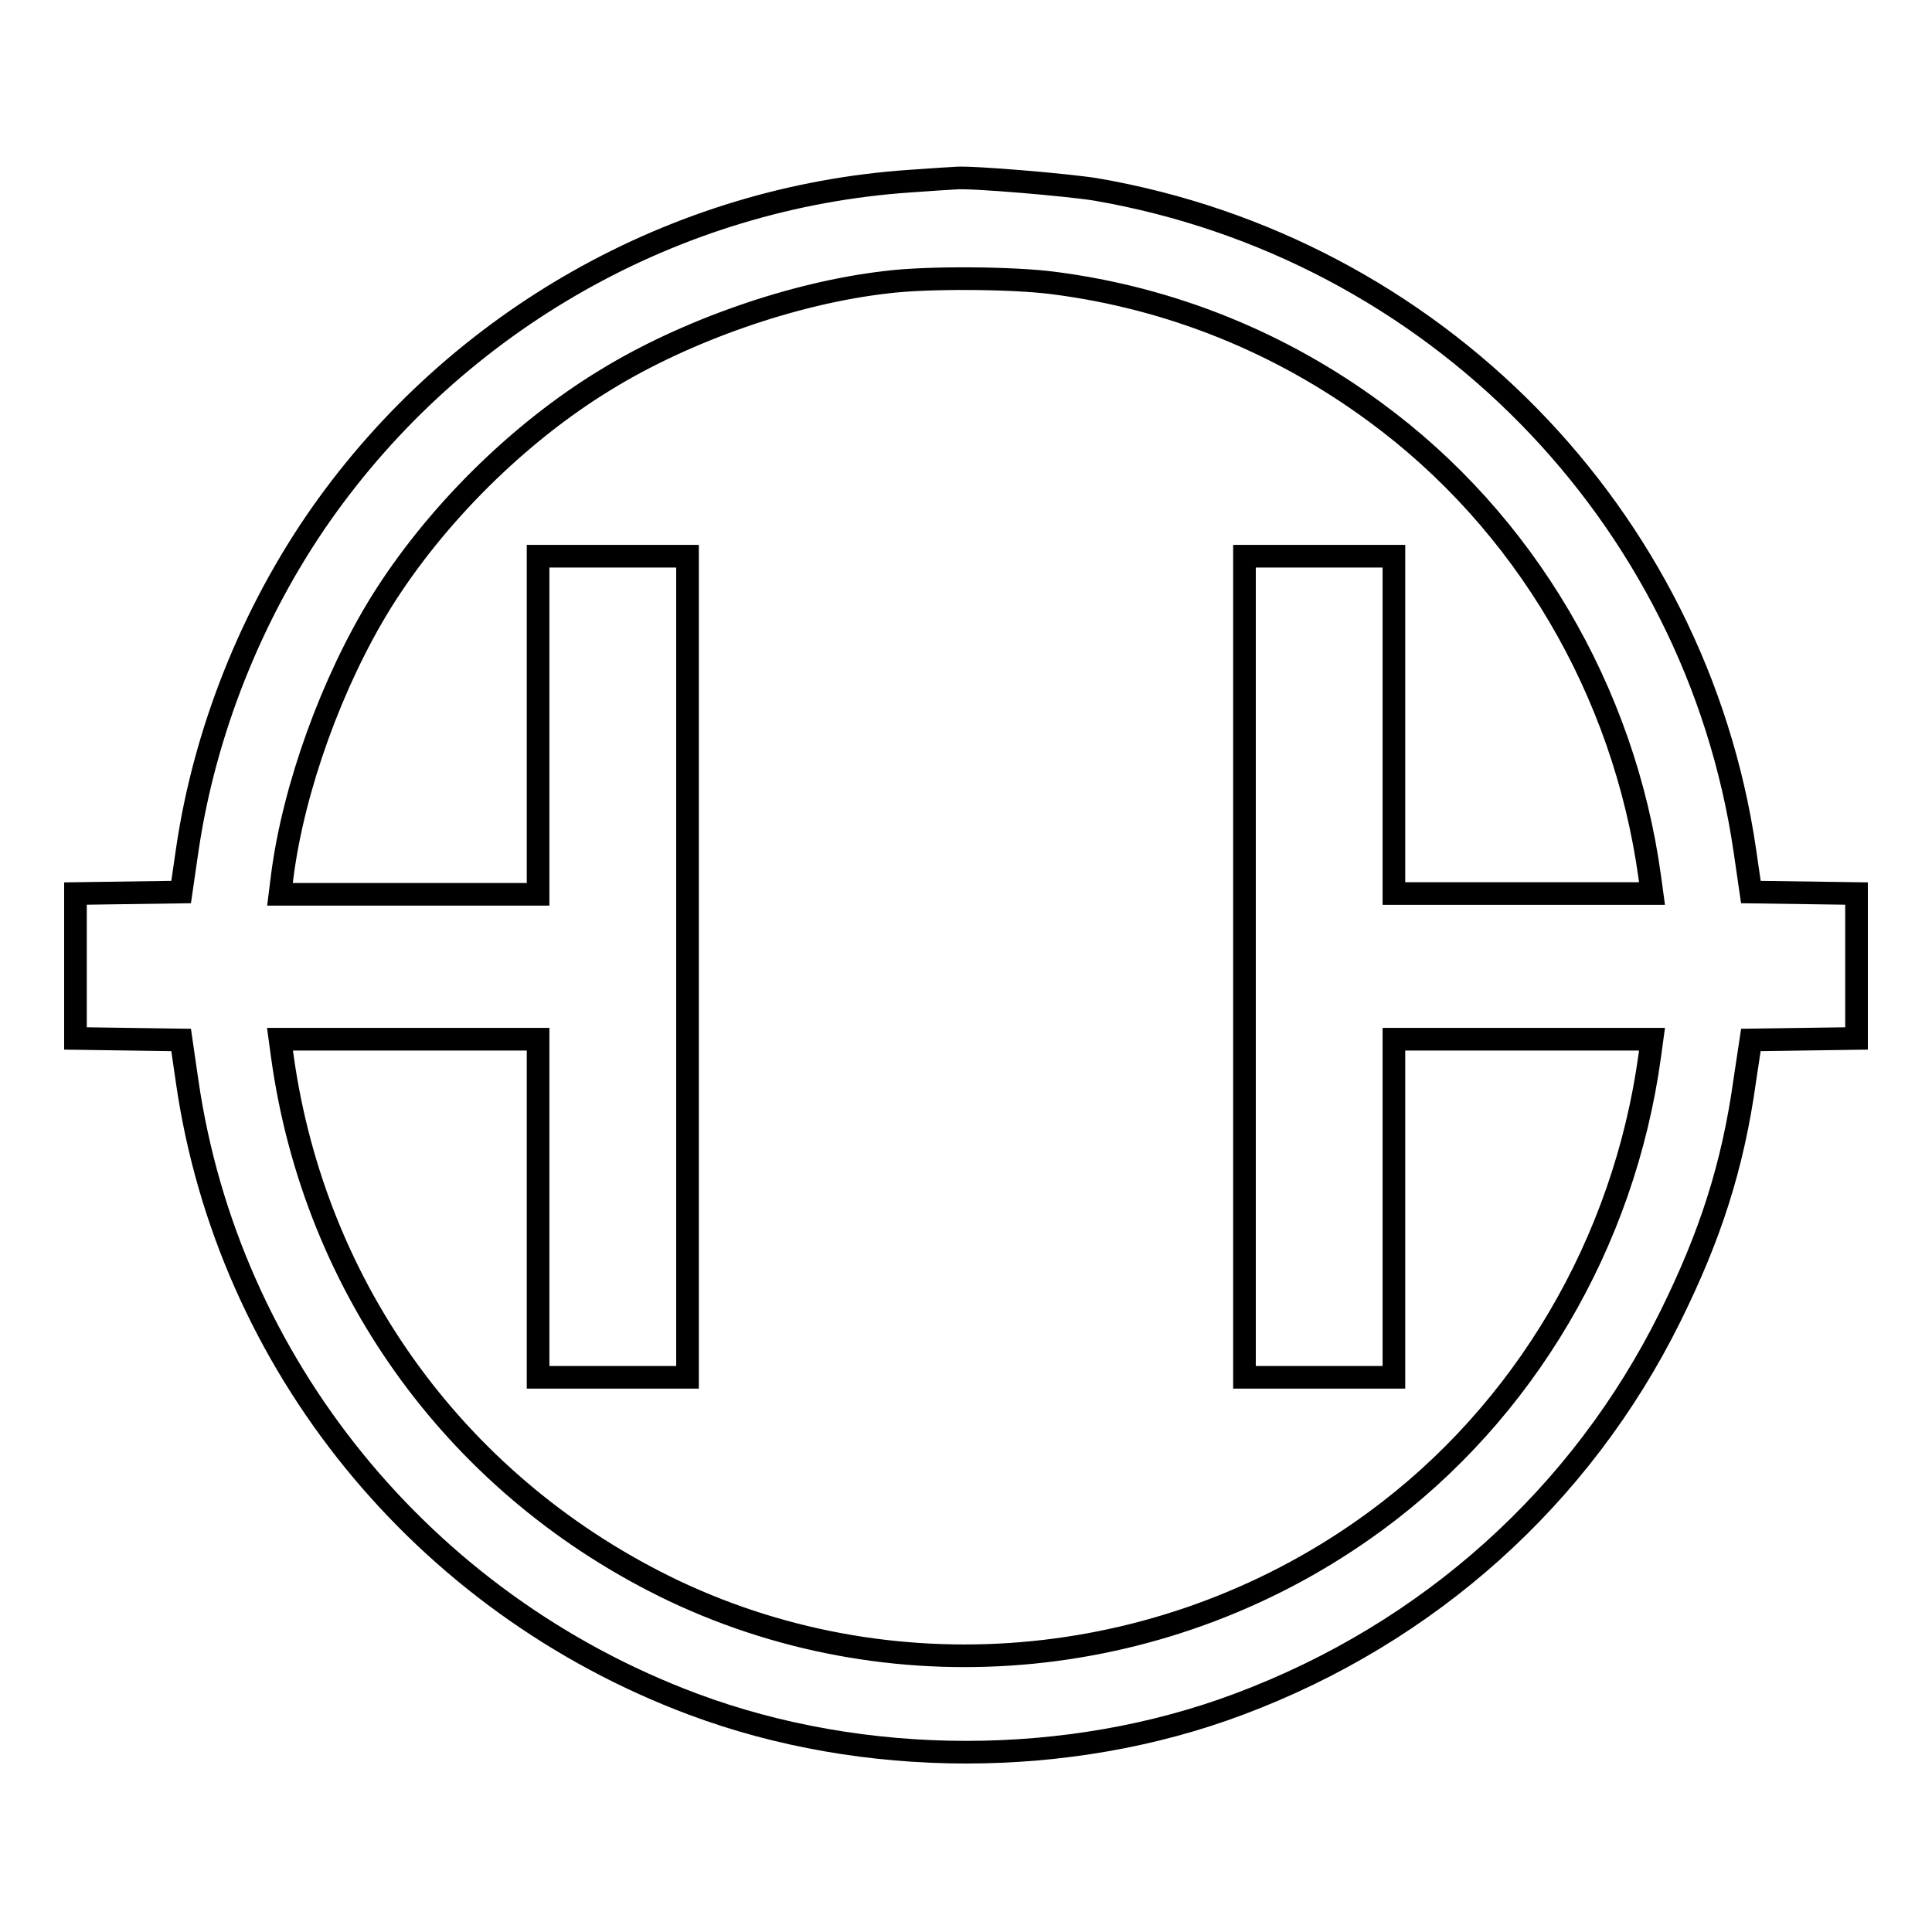
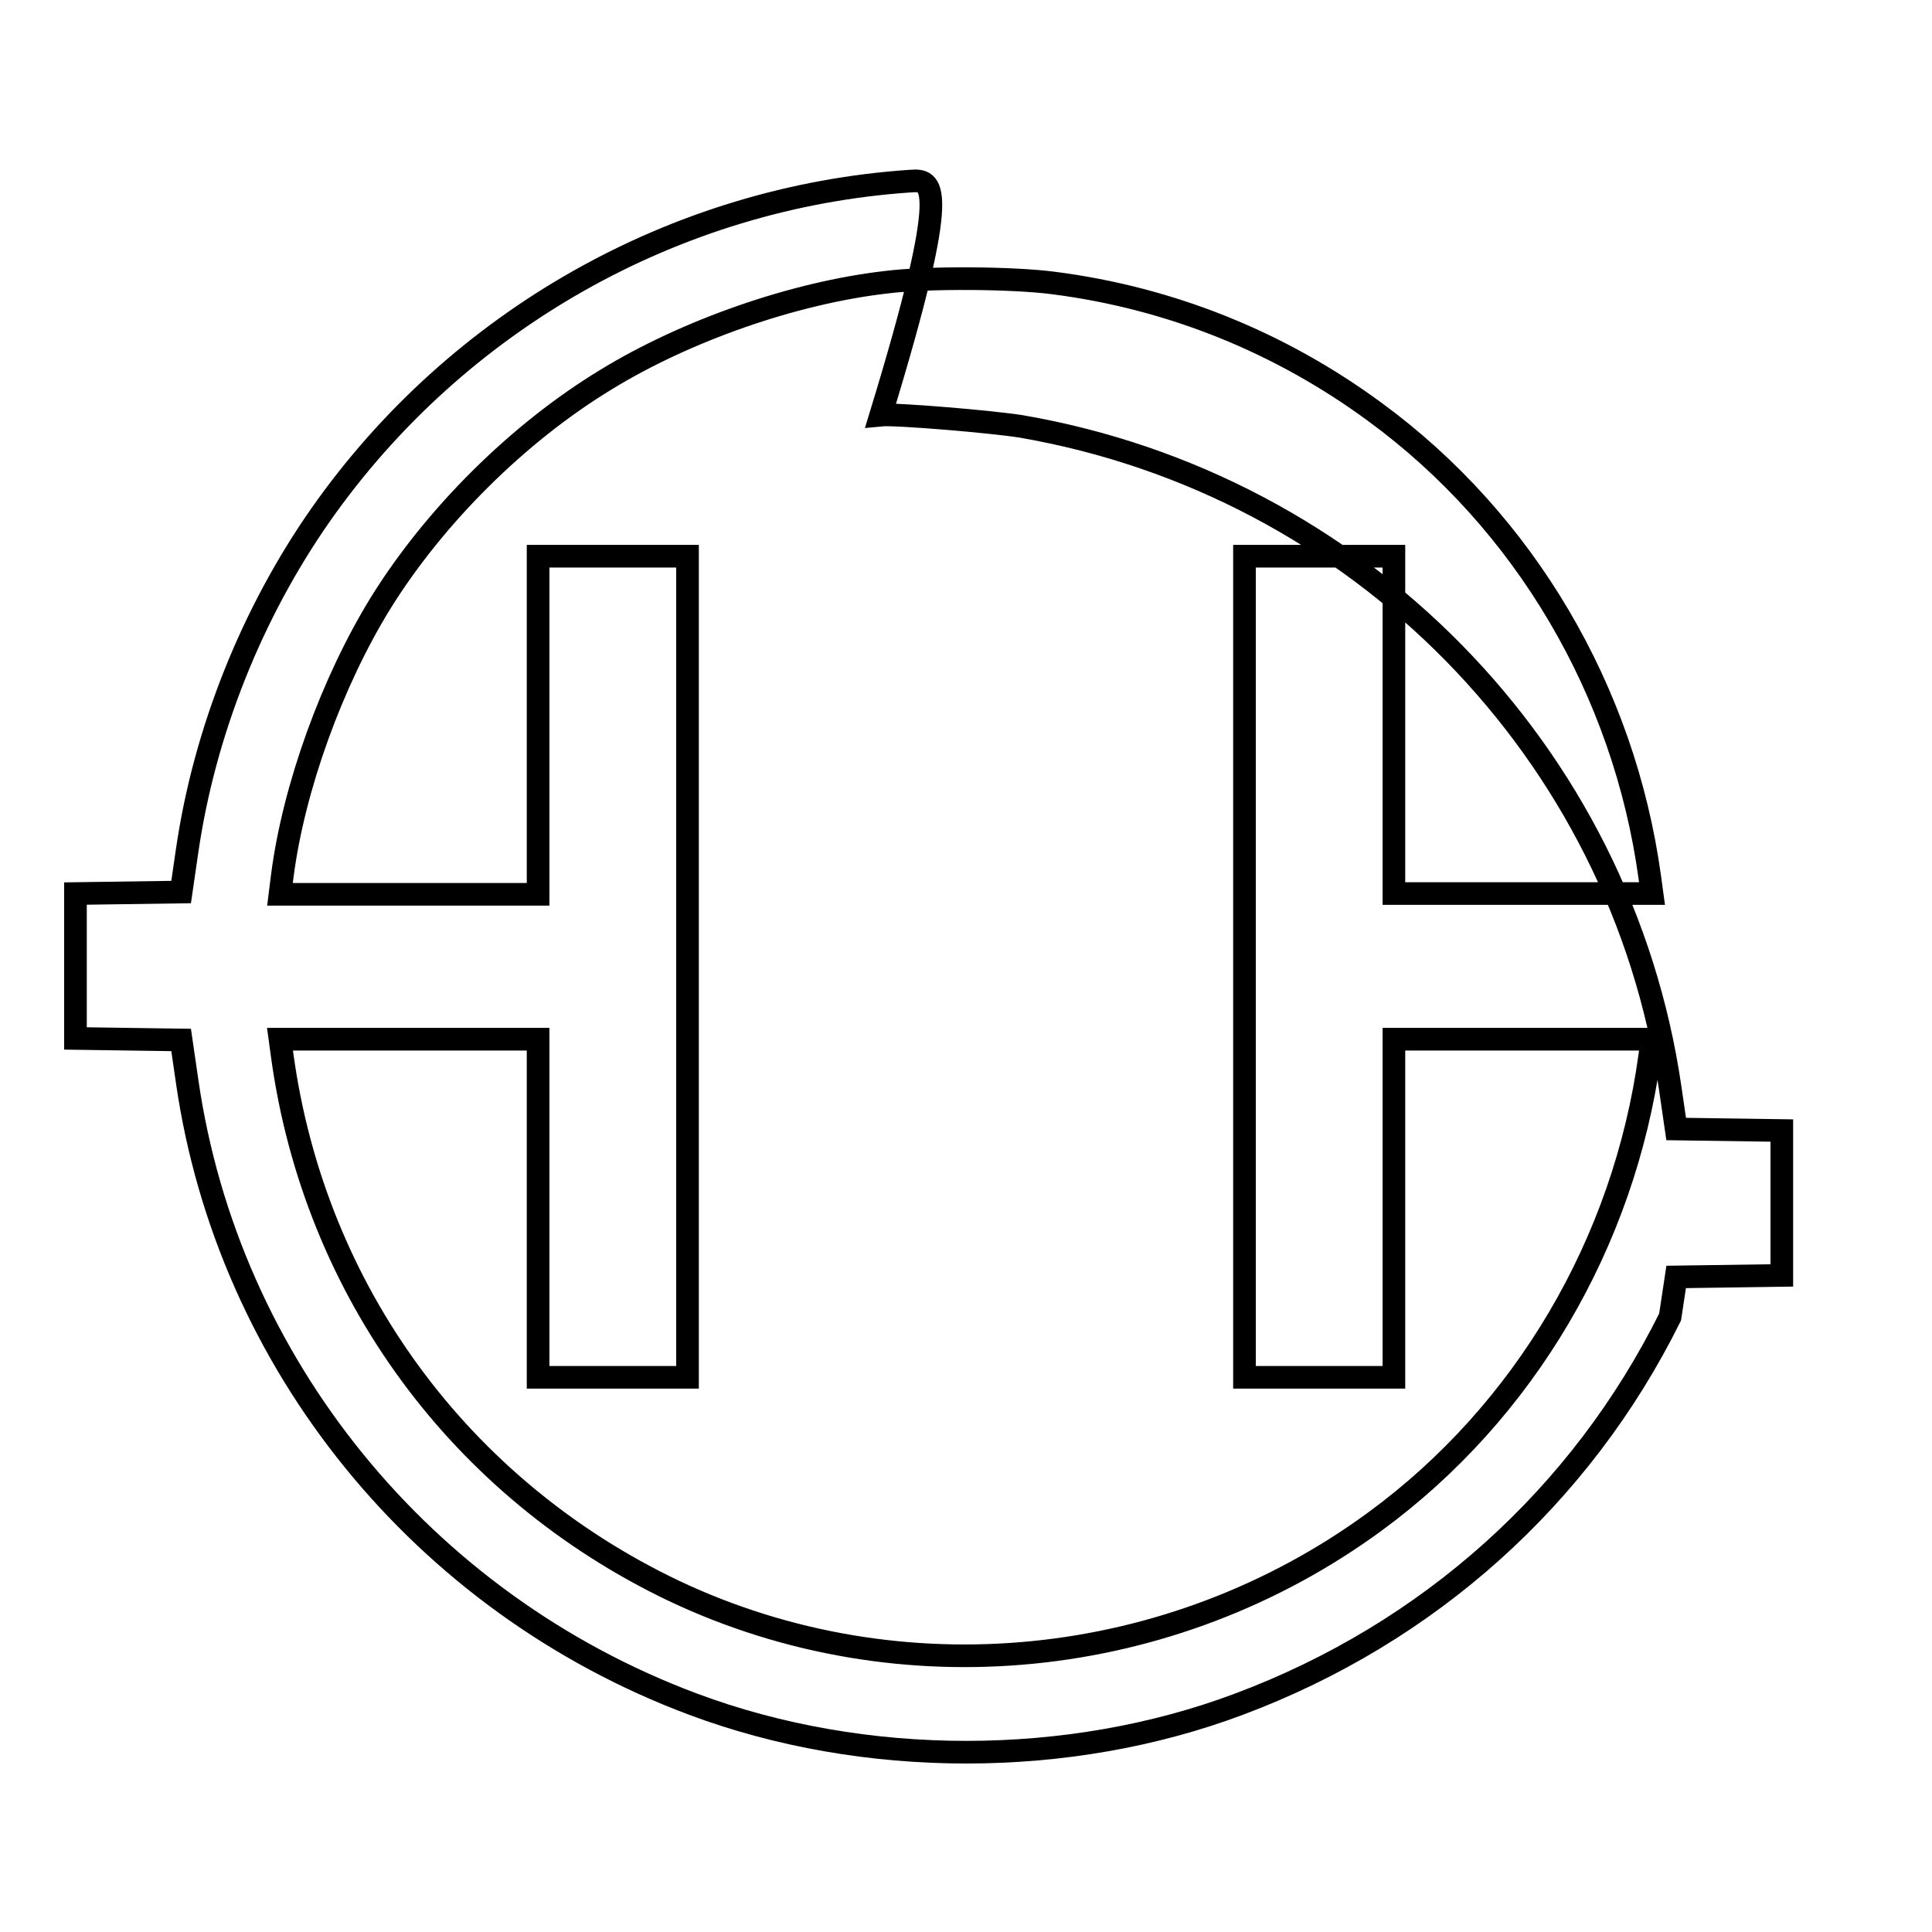
<svg xmlns="http://www.w3.org/2000/svg" version="1.1" x="0px" y="0px" viewBox="0 0 256 256" enable-background="new 0 0 256 256" xml:space="preserve">
  <g>
    <g>
      <g>
-         <path stroke-width="3" fill-opacity="0" stroke="#000000" d="M120.6,24c-31.1,2.1-60,18.4-78.1,44.2c-9.1,13-15.4,28.7-17.7,44.5l-0.8,5.5l-7,0.1l-7,0.1v9.6v9.6l7,0.1l7,0.1l0.8,5.5c5.4,37.4,31.2,69.1,67,82.5c22.7,8.5,49.8,8.5,72.4,0c25.1-9.4,45.3-27.5,57.1-51.3c5.3-10.7,8.3-19.9,9.9-31.4l0.8-5.3l7-0.1l7-0.1v-9.6v-9.6l-7-0.1l-7-0.1l-0.8-5.5c-6.5-44.5-41.3-79.9-86-87.6c-3.7-0.6-16.6-1.7-18.6-1.5C126.3,23.6,123.5,23.8,120.6,24z M139.6,37.5c15.6,2,30.1,7.9,42.6,17.1c19.8,14.5,33,36.9,36.4,61.6l0.3,2.2h-17.1h-17.1V96.1V73.7h-9.9h-9.9v54.4v54.4h9.9h9.9v-22.4v-22.4h17.1h17.1l-0.3,2.2c-3.4,24.8-16.6,47.2-36.4,61.7c-27,19.8-62.9,23.4-92.9,9.2c-28.3-13.5-47.6-39.7-51.9-70.9l-0.3-2.2h17.1h17.1v22.4v22.4h9.9h9.9v-54.4V73.7h-9.9h-9.9v22.4v22.4H54.2H37.1l0.3-2.4c1.5-11.7,6.6-25.8,13.1-36.3c7.1-11.4,18.1-22.4,29.8-29.5c10.6-6.5,24.9-11.5,37.1-12.9C122.9,36.7,134.3,36.8,139.6,37.5z" />
+         <path stroke-width="3" fill-opacity="0" stroke="#000000" d="M120.6,24c-31.1,2.1-60,18.4-78.1,44.2c-9.1,13-15.4,28.7-17.7,44.5l-0.8,5.5l-7,0.1l-7,0.1v9.6v9.6l7,0.1l7,0.1l0.8,5.5c5.4,37.4,31.2,69.1,67,82.5c22.7,8.5,49.8,8.5,72.4,0c25.1-9.4,45.3-27.5,57.1-51.3l0.8-5.3l7-0.1l7-0.1v-9.6v-9.6l-7-0.1l-7-0.1l-0.8-5.5c-6.5-44.5-41.3-79.9-86-87.6c-3.7-0.6-16.6-1.7-18.6-1.5C126.3,23.6,123.5,23.8,120.6,24z M139.6,37.5c15.6,2,30.1,7.9,42.6,17.1c19.8,14.5,33,36.9,36.4,61.6l0.3,2.2h-17.1h-17.1V96.1V73.7h-9.9h-9.9v54.4v54.4h9.9h9.9v-22.4v-22.4h17.1h17.1l-0.3,2.2c-3.4,24.8-16.6,47.2-36.4,61.7c-27,19.8-62.9,23.4-92.9,9.2c-28.3-13.5-47.6-39.7-51.9-70.9l-0.3-2.2h17.1h17.1v22.4v22.4h9.9h9.9v-54.4V73.7h-9.9h-9.9v22.4v22.4H54.2H37.1l0.3-2.4c1.5-11.7,6.6-25.8,13.1-36.3c7.1-11.4,18.1-22.4,29.8-29.5c10.6-6.5,24.9-11.5,37.1-12.9C122.9,36.7,134.3,36.8,139.6,37.5z" />
      </g>
    </g>
  </g>
</svg>